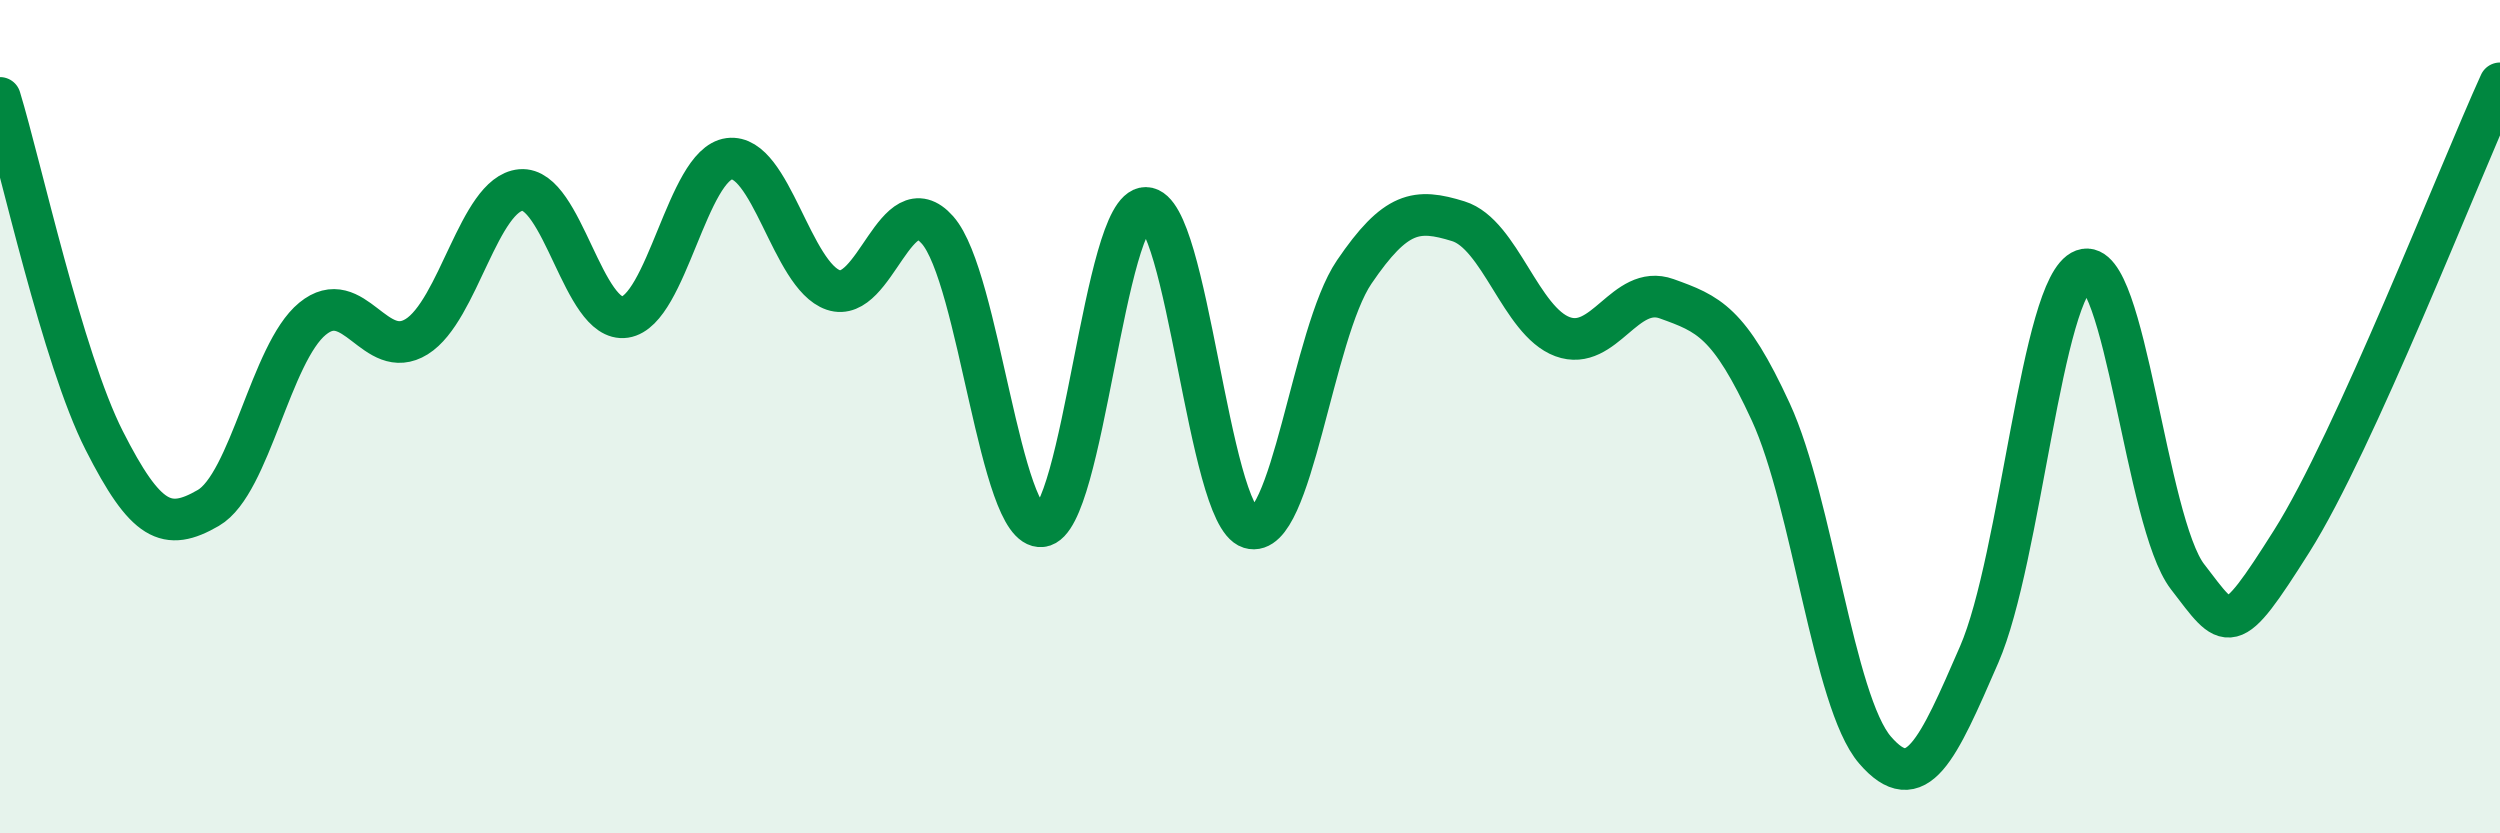
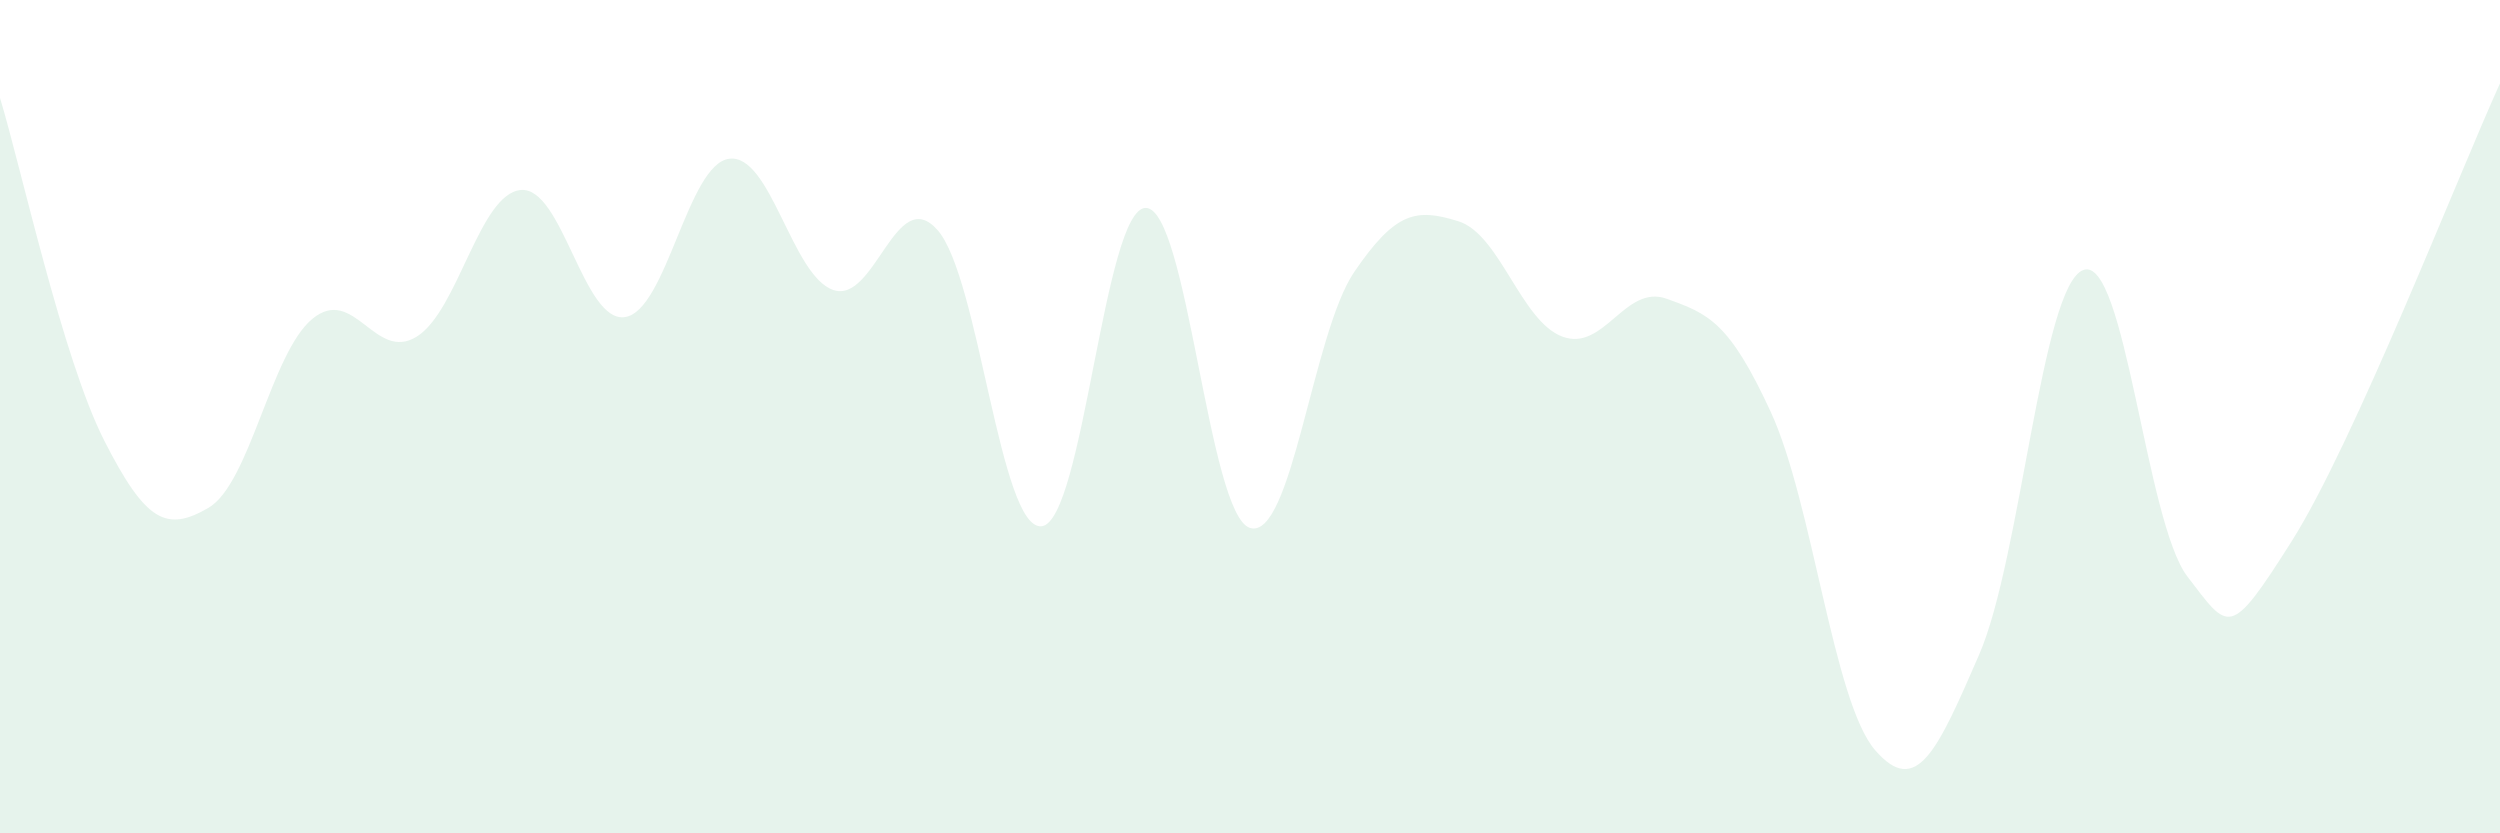
<svg xmlns="http://www.w3.org/2000/svg" width="60" height="20" viewBox="0 0 60 20">
  <path d="M 0,2.35 C 0.5,3.99 1.5,8.6 2.5,10.57 C 3.5,12.54 4,12.77 5,12.19 C 6,11.61 6.5,8.47 7.5,7.65 C 8.5,6.83 9,8.7 10,8.08 C 11,7.46 11.5,4.65 12.5,4.56 C 13.5,4.47 14,7.76 15,7.61 C 16,7.46 16.5,3.94 17.5,3.81 C 18.5,3.68 19,6.62 20,6.96 C 21,7.3 21.5,4.39 22.5,5.52 C 23.5,6.65 24,12.74 25,12.63 C 26,12.52 26.5,4.98 27.5,4.99 C 28.5,5 29,12.36 30,12.67 C 31,12.98 31.5,8 32.5,6.53 C 33.5,5.06 34,5 35,5.31 C 36,5.62 36.5,7.71 37.5,8.08 C 38.5,8.45 39,6.81 40,7.17 C 41,7.53 41.5,7.72 42.5,9.89 C 43.5,12.06 44,16.84 45,18 C 46,19.16 46.5,18.01 47.5,15.71 C 48.5,13.41 49,6.85 50,6.48 C 51,6.11 51.5,12.54 52.5,13.84 C 53.5,15.14 53.5,15.36 55,12.99 C 56.5,10.62 59,4.2 60,2L60 20L0 20Z" fill="#008740" opacity="0.1" stroke-linecap="round" stroke-linejoin="round" />
-   <path d="M 0,2.35 C 0.5,3.99 1.5,8.6 2.5,10.57 C 3.5,12.54 4,12.77 5,12.19 C 6,11.61 6.5,8.47 7.5,7.65 C 8.5,6.83 9,8.7 10,8.08 C 11,7.46 11.5,4.65 12.5,4.56 C 13.5,4.47 14,7.76 15,7.61 C 16,7.46 16.5,3.94 17.5,3.81 C 18.5,3.68 19,6.62 20,6.96 C 21,7.3 21.5,4.39 22.5,5.52 C 23.5,6.65 24,12.74 25,12.63 C 26,12.52 26.5,4.98 27.5,4.99 C 28.5,5 29,12.36 30,12.67 C 31,12.98 31.5,8 32.5,6.53 C 33.5,5.06 34,5 35,5.31 C 36,5.62 36.5,7.71 37.5,8.08 C 38.5,8.45 39,6.81 40,7.17 C 41,7.53 41.5,7.72 42.5,9.89 C 43.5,12.06 44,16.84 45,18 C 46,19.16 46.5,18.01 47.5,15.71 C 48.5,13.41 49,6.85 50,6.48 C 51,6.11 51.5,12.54 52.5,13.84 C 53.5,15.14 53.5,15.36 55,12.99 C 56.5,10.62 59,4.2 60,2" stroke="#008740" stroke-width="1" fill="none" stroke-linecap="round" stroke-linejoin="round" />
</svg>